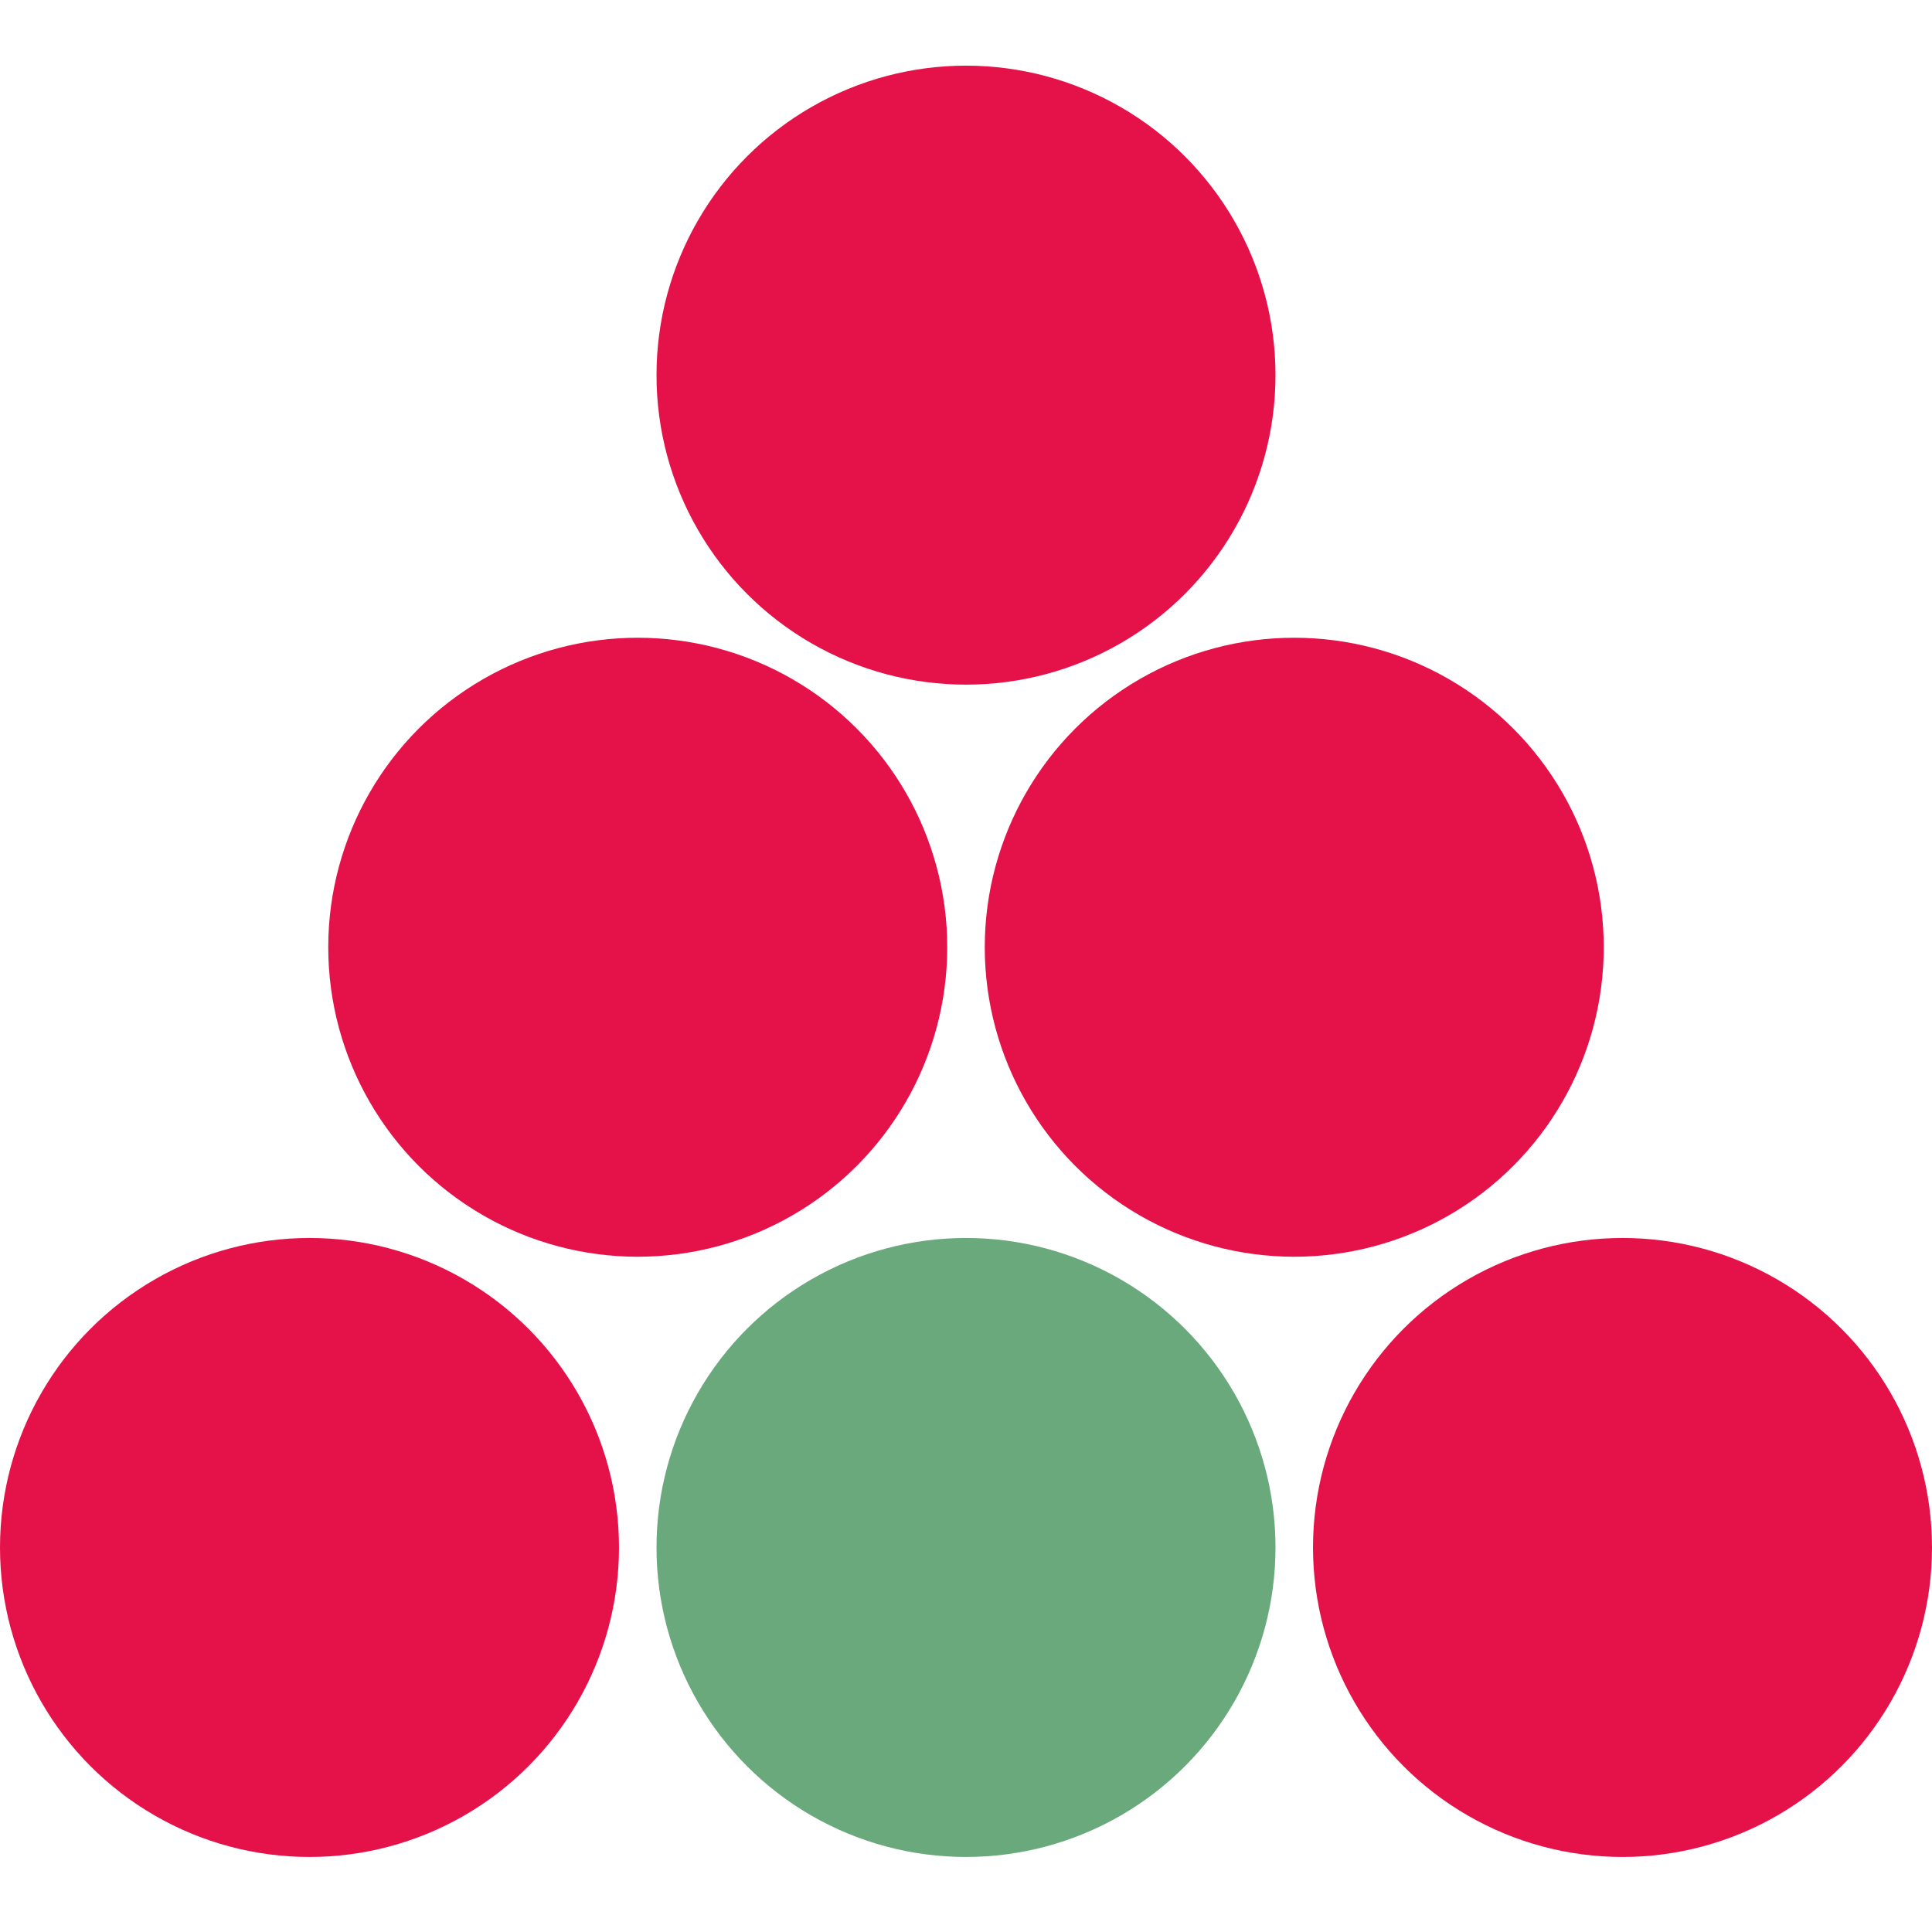
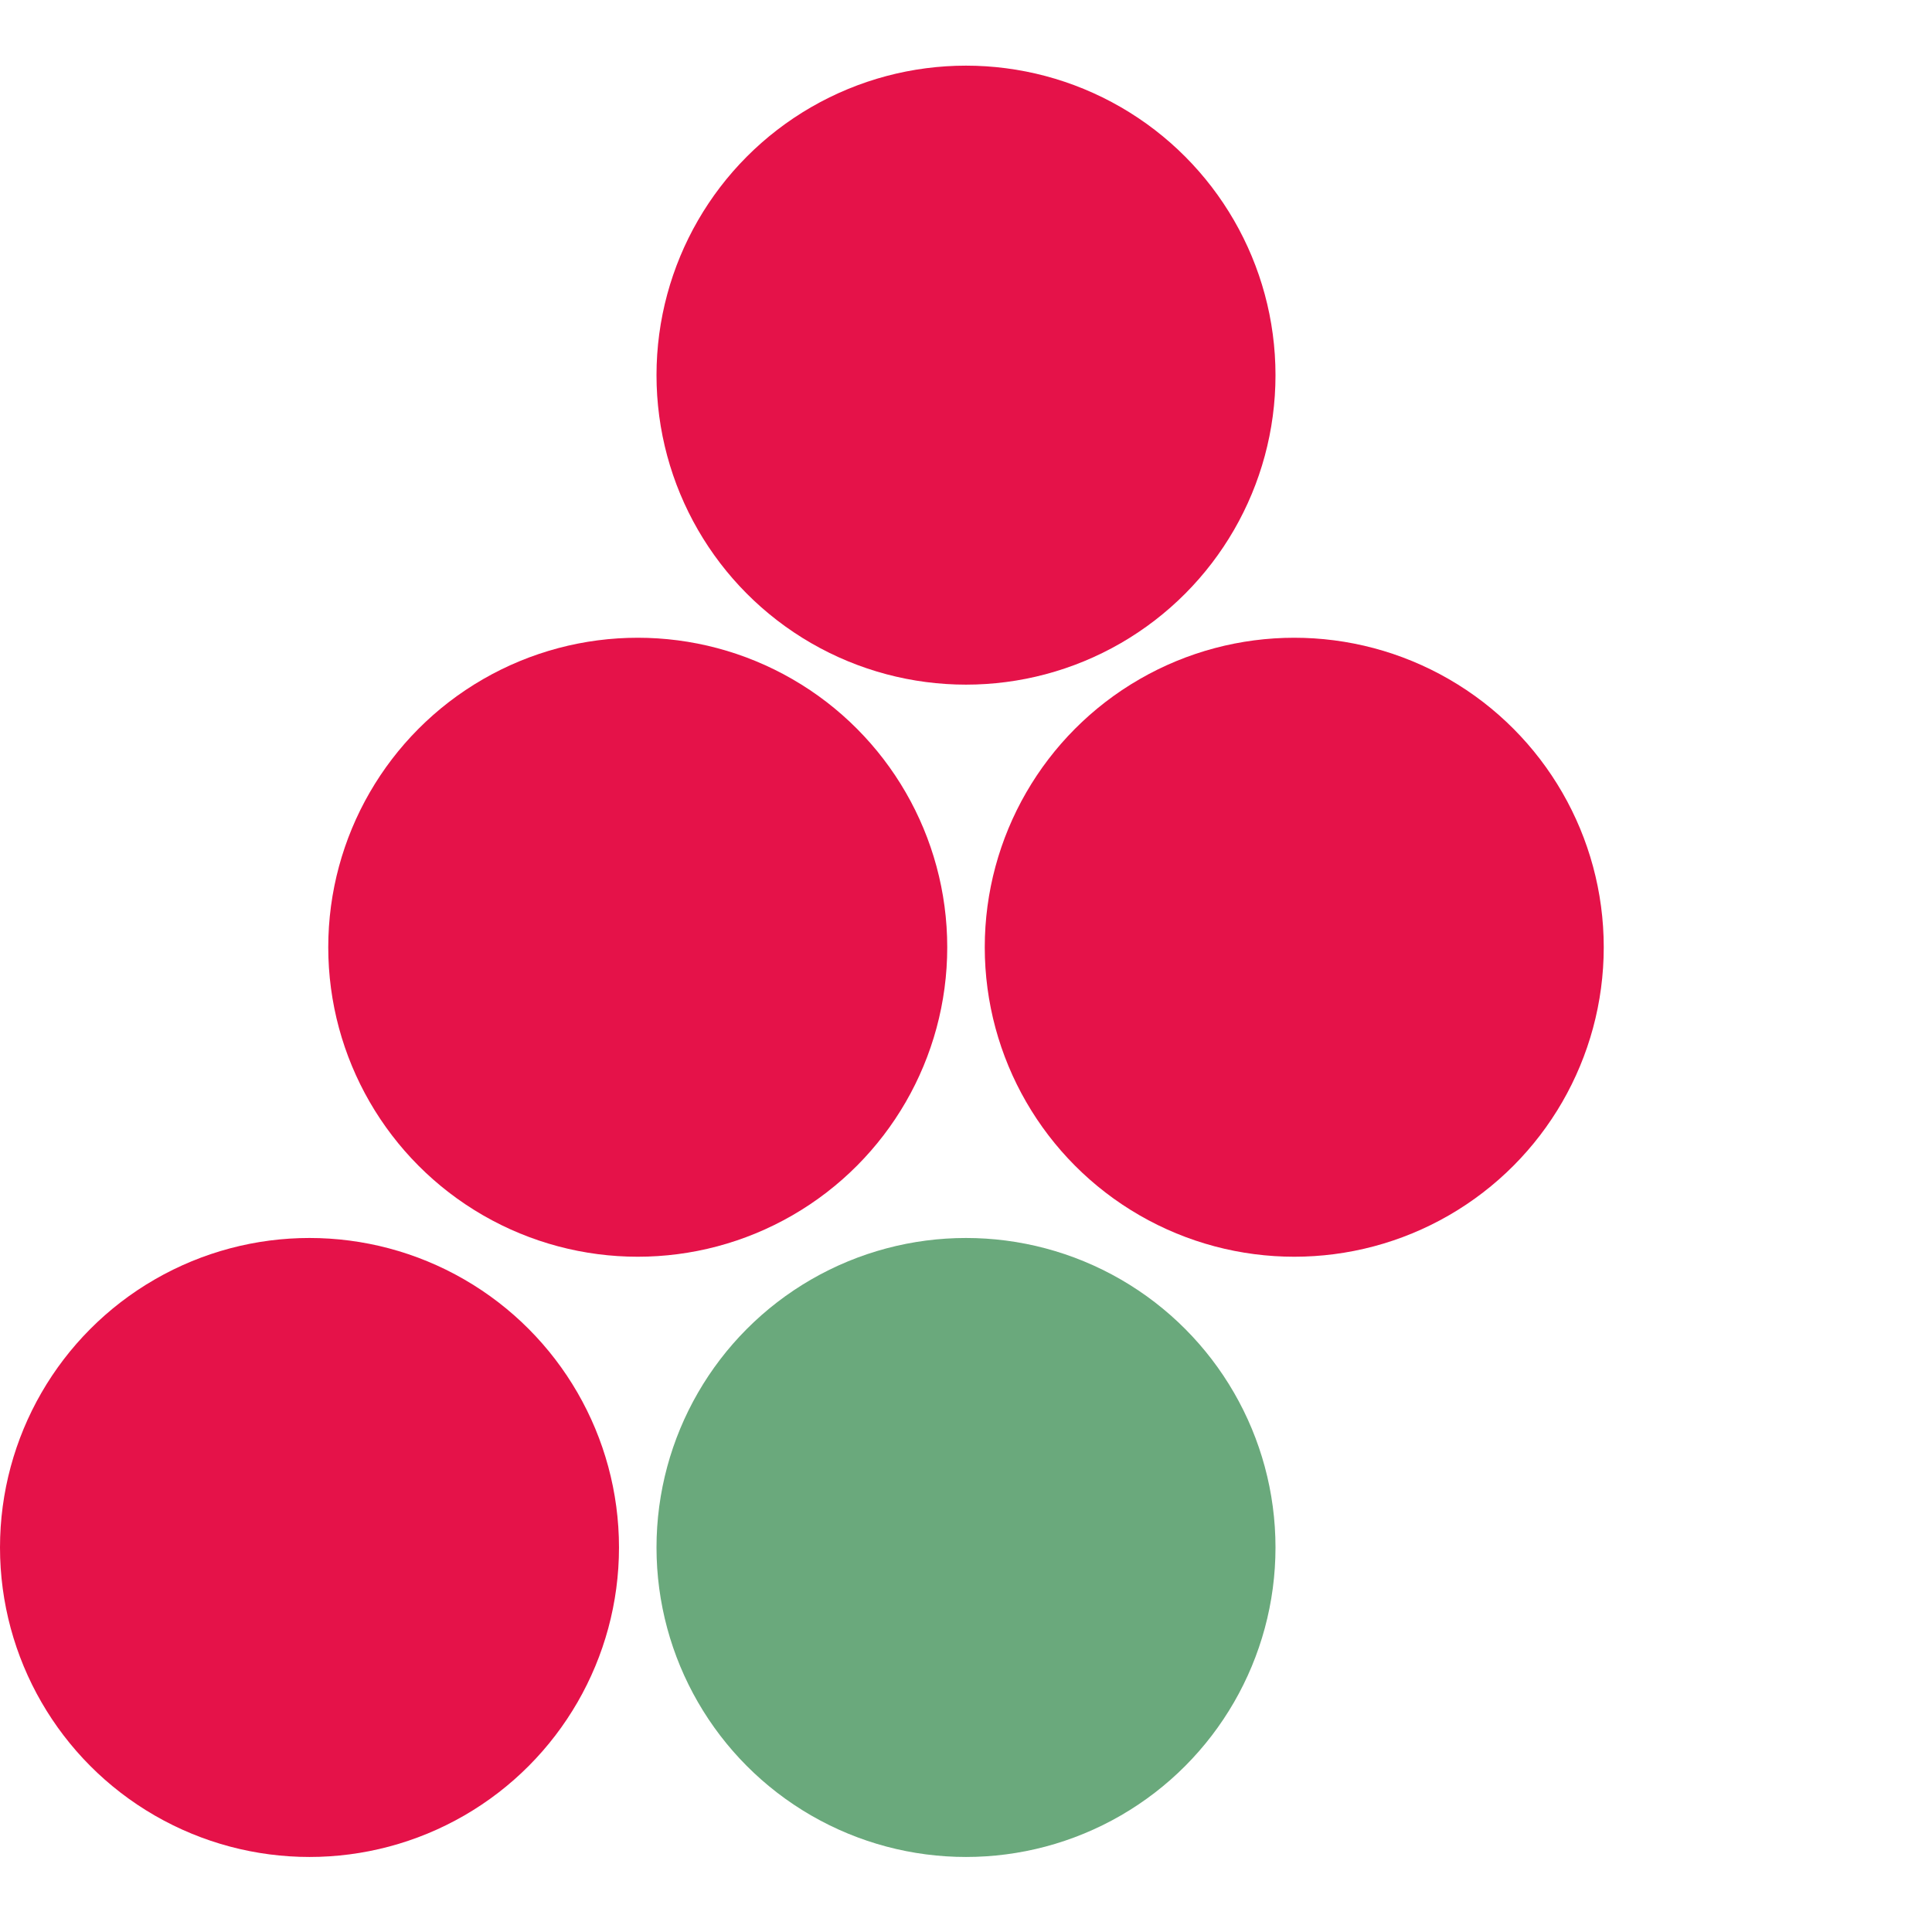
<svg xmlns="http://www.w3.org/2000/svg" width="206" height="206" viewBox="0 0 206 206" fill="none">
  <circle cx="103" cy="40" r="33" fill="#E51249" />
  <circle cx="138" cy="101" r="33" fill="#E51249" />
  <circle cx="103" cy="165" r="33" fill="#6AA97C" />
-   <circle cx="173" cy="165" r="33" fill="#E51249" />
  <circle cx="68" cy="101" r="33" fill="#E51249" />
  <circle cx="33" cy="165" r="33" fill="#E51249" />
</svg>